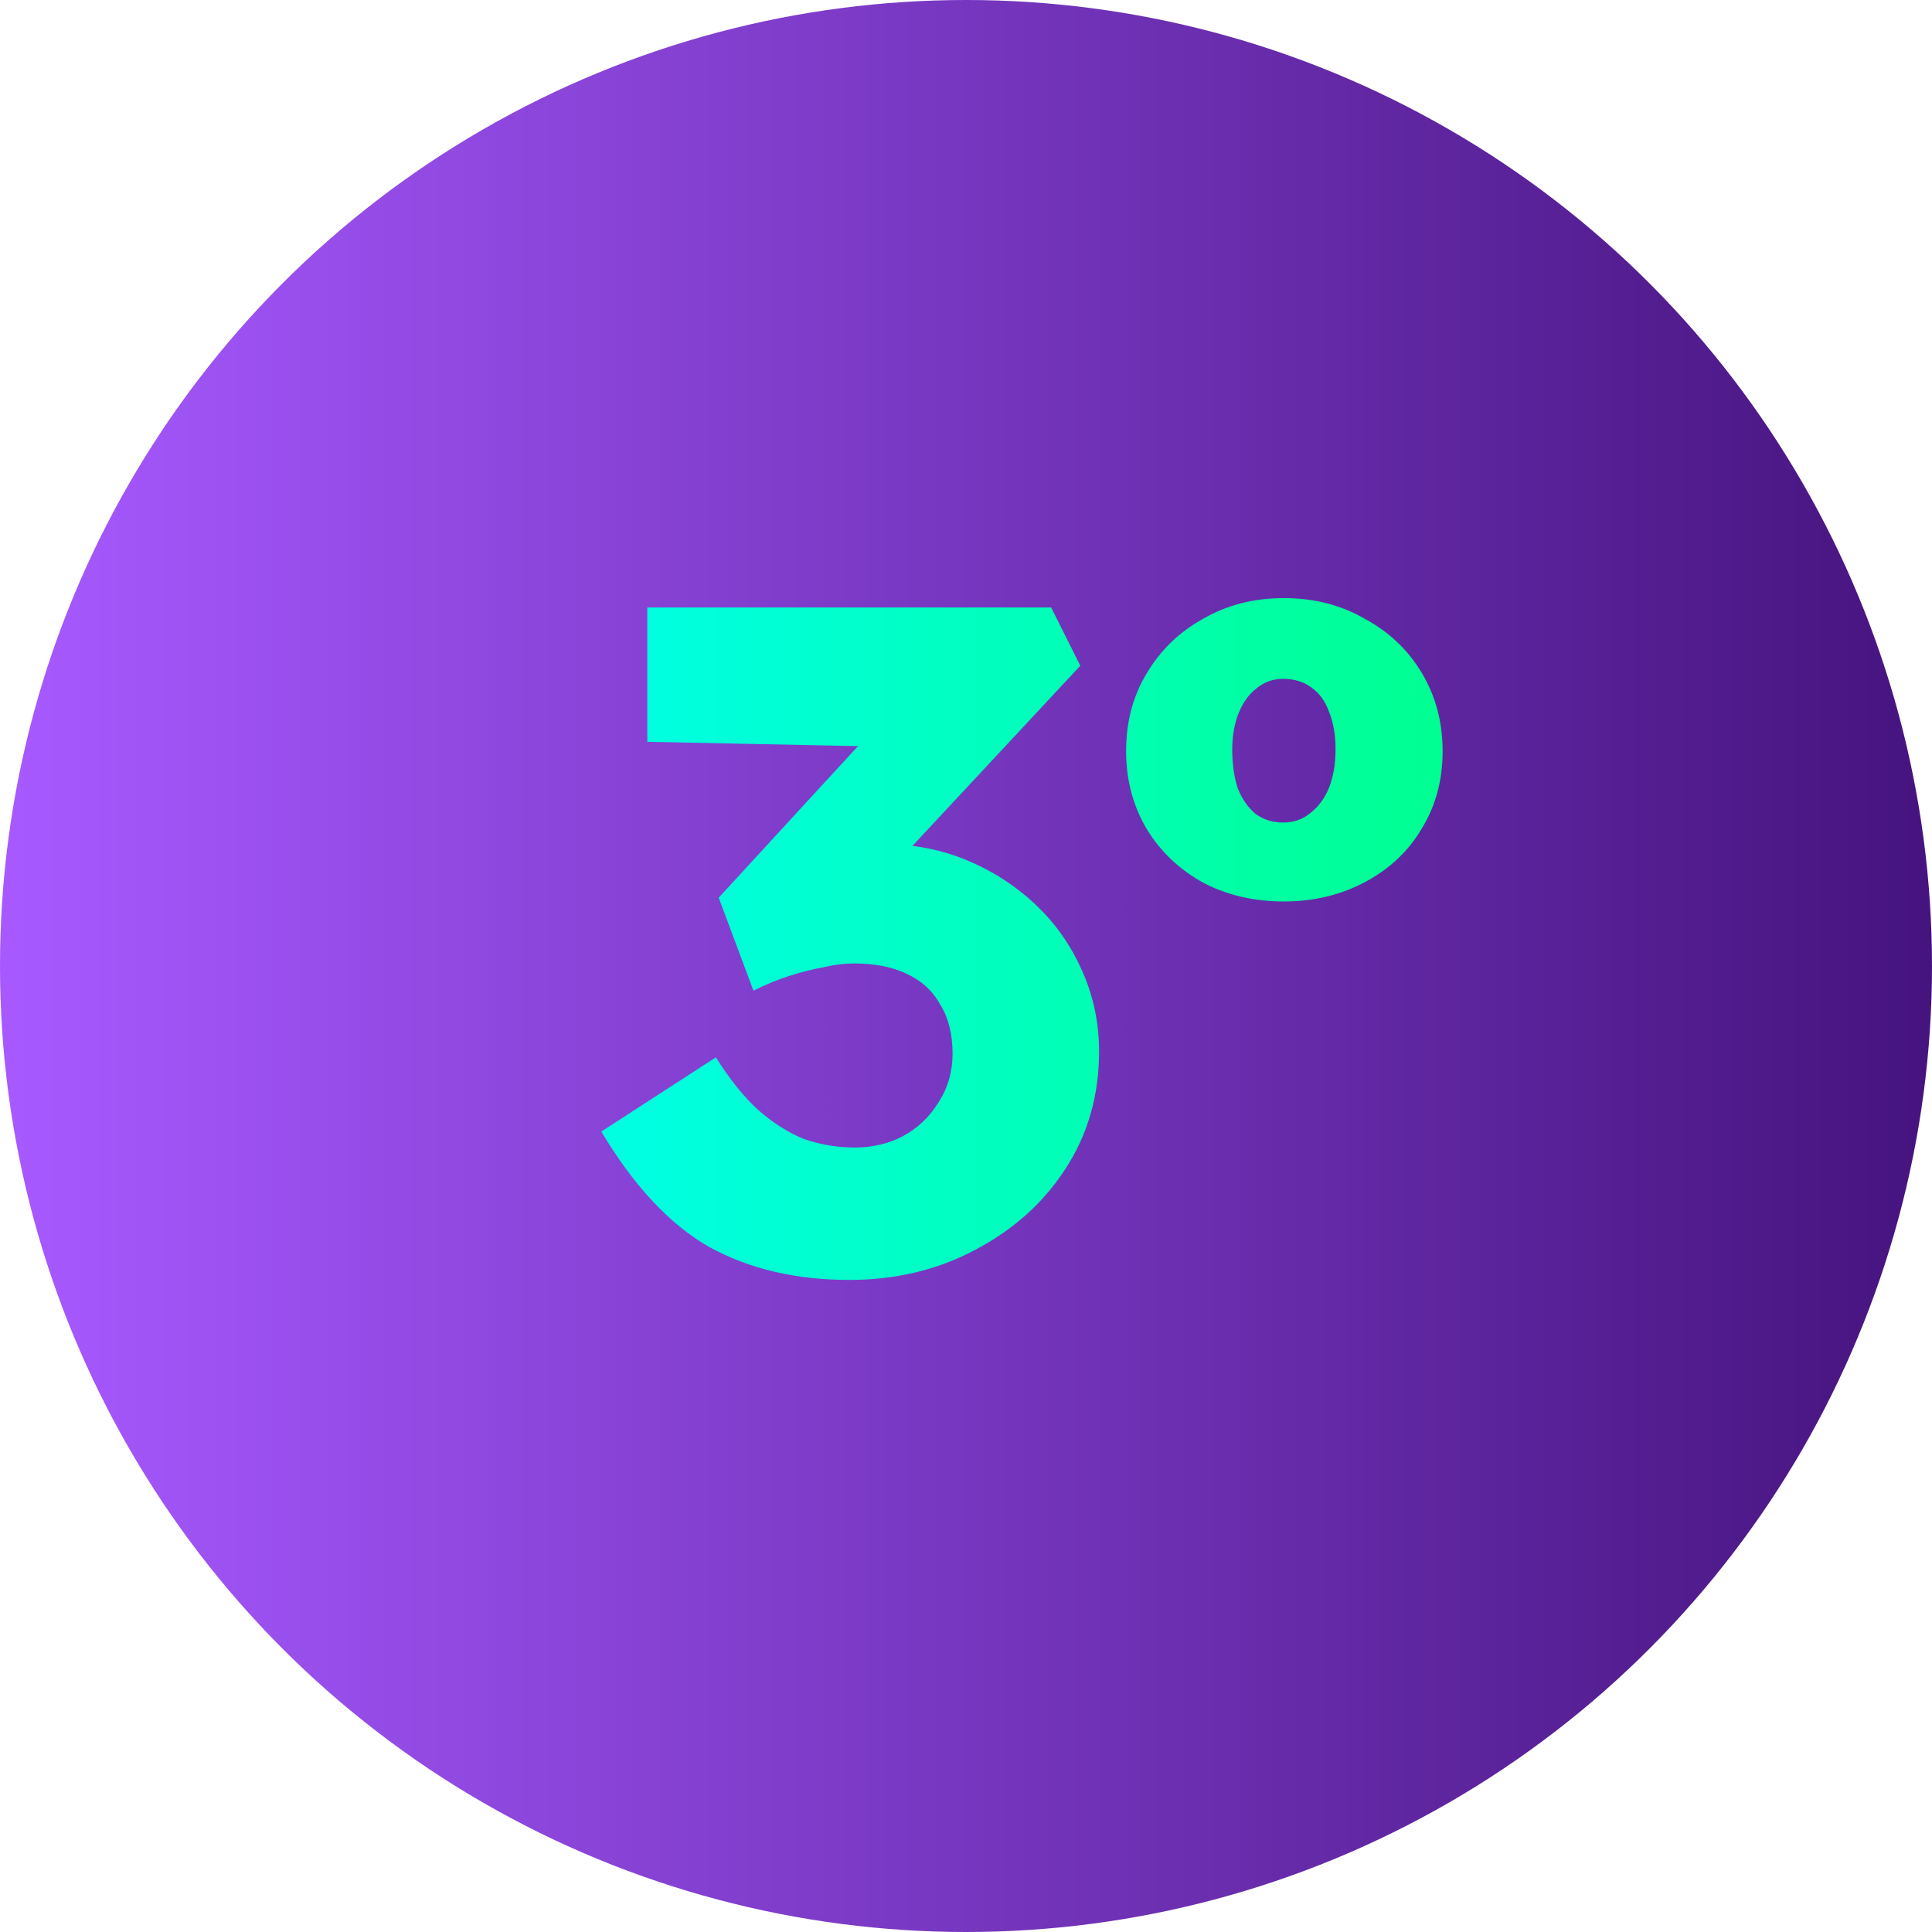
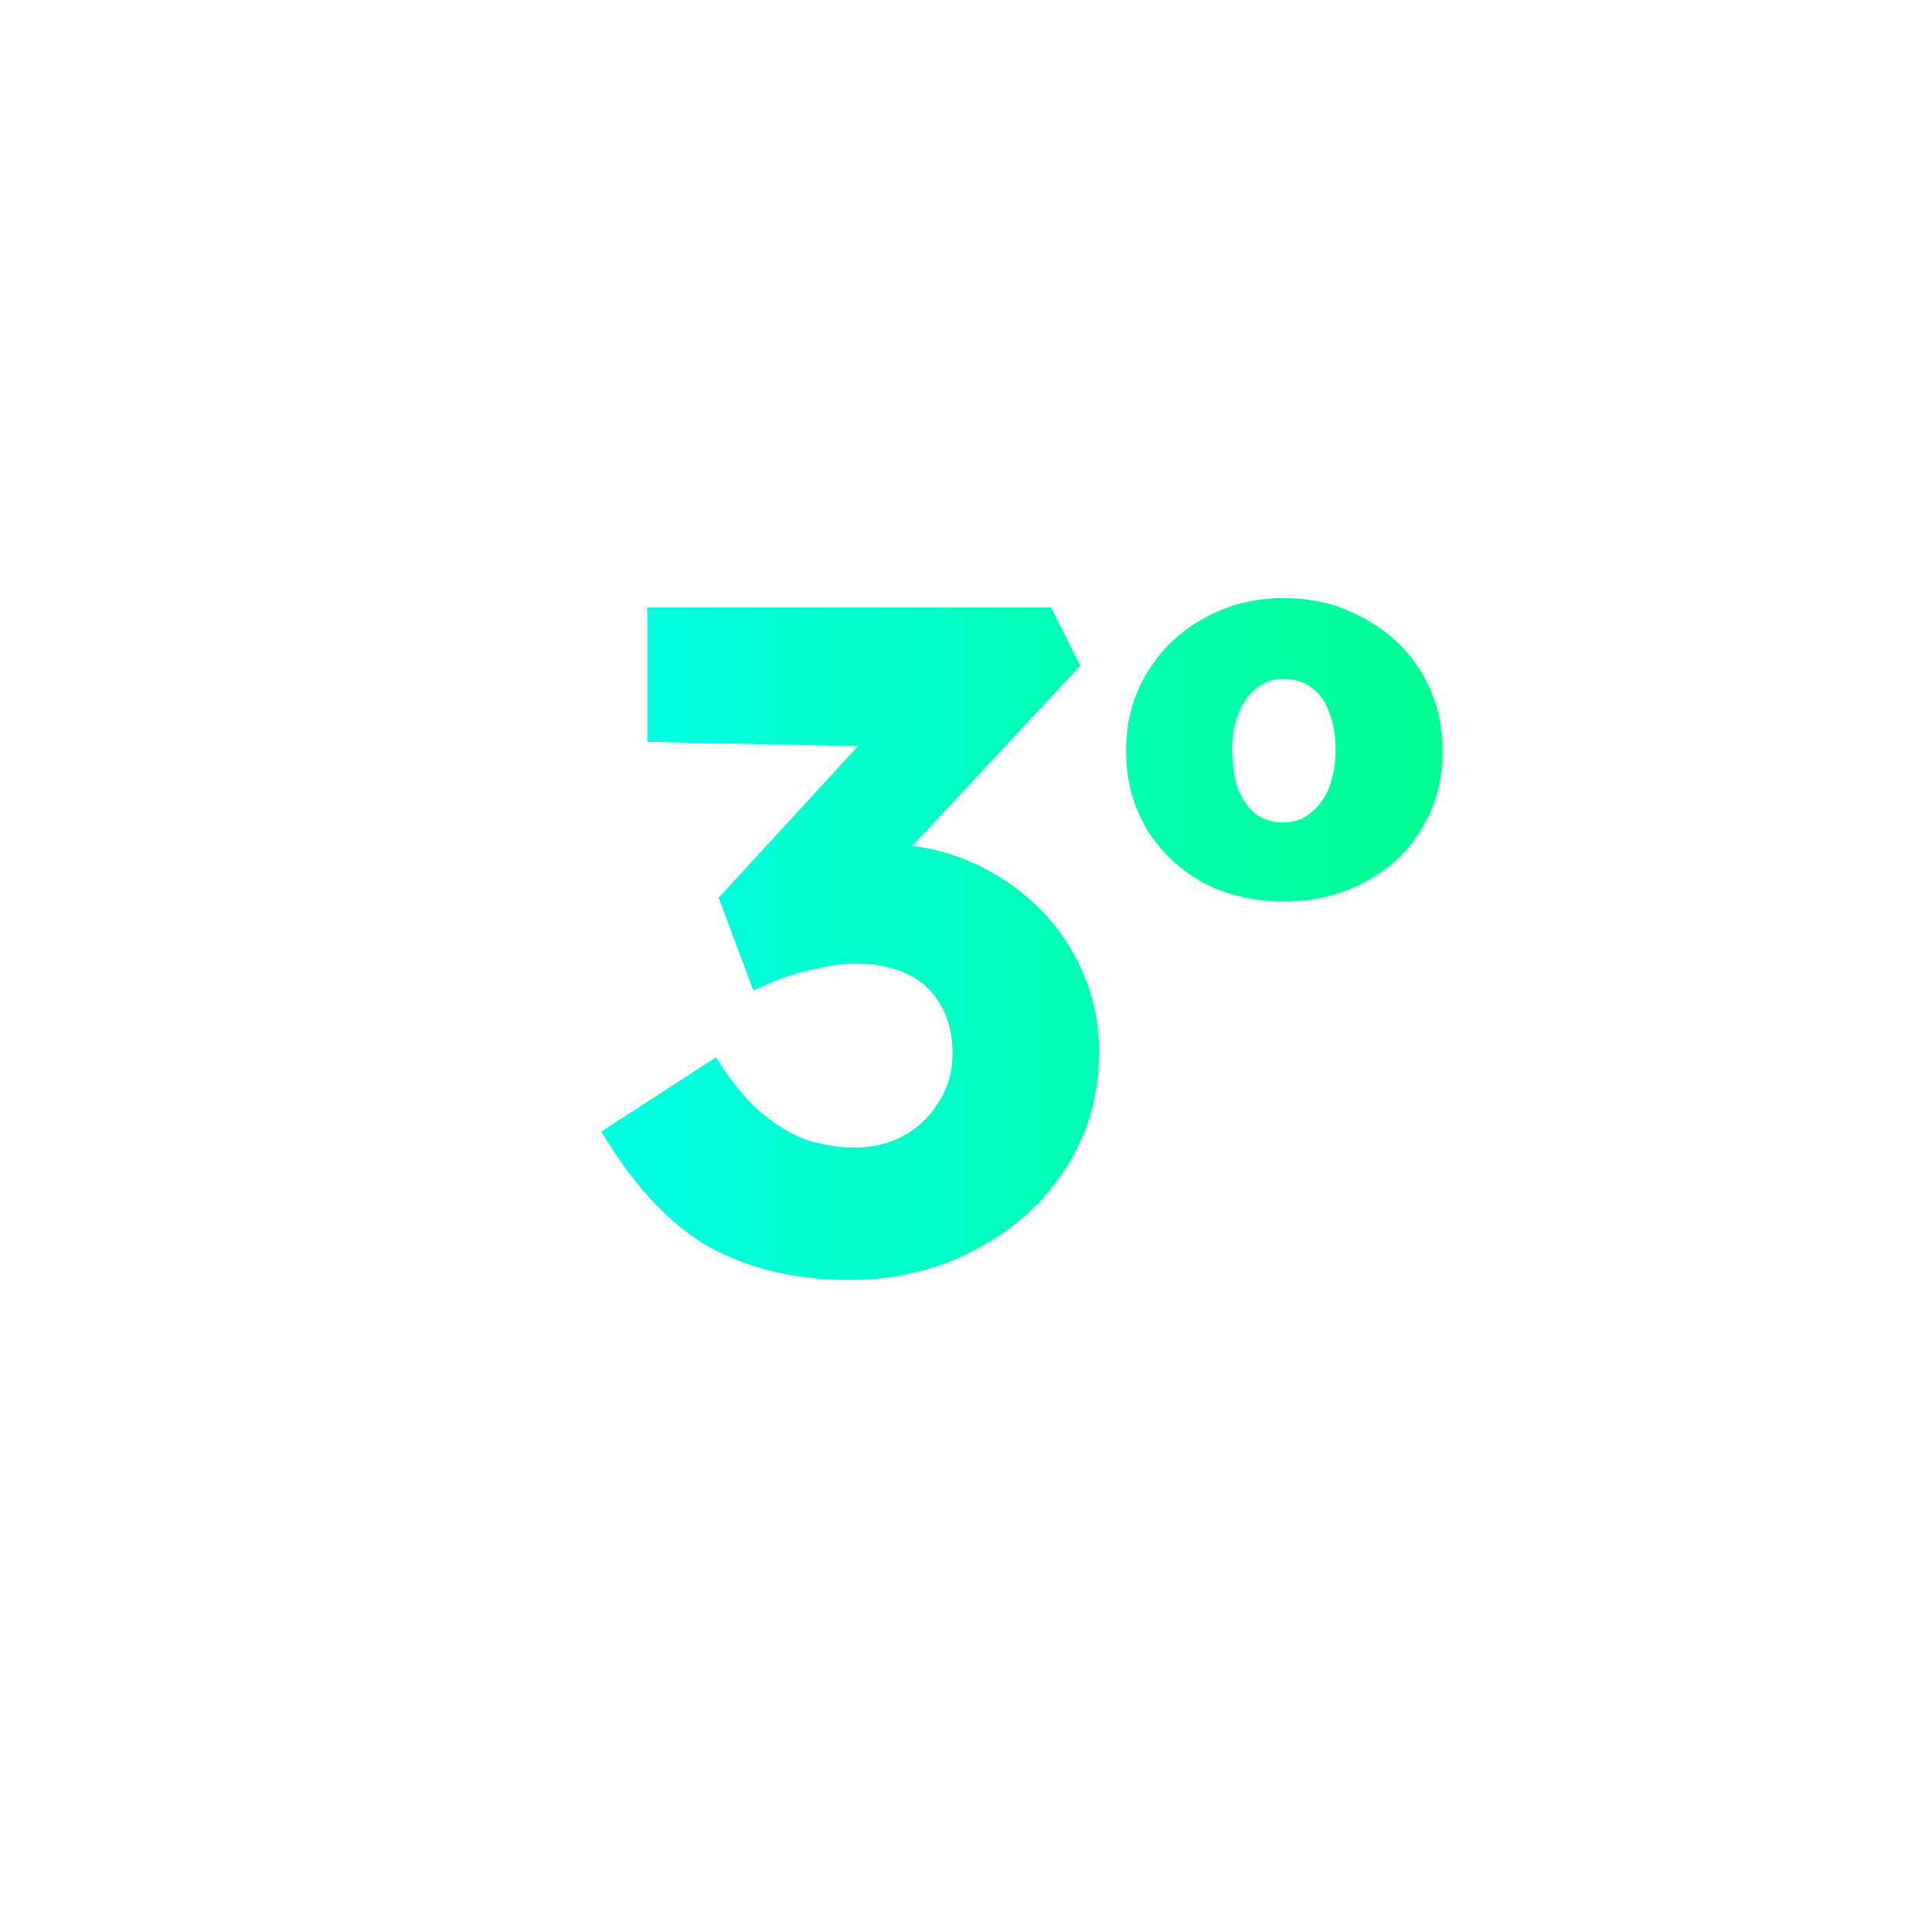
<svg xmlns="http://www.w3.org/2000/svg" width="64" height="64" viewBox="0 0 64 64" fill="none">
-   <circle cx="32" cy="32" r="32" fill="url(#paint0_linear_377_2467)" />
-   <path d="M28.132 42.399C26.369 42.399 24.824 42.036 23.497 41.31C22.19 40.564 20.997 39.288 19.919 37.484L23.715 35.026C24.171 35.752 24.637 36.333 25.114 36.768C25.612 37.204 26.12 37.525 26.639 37.733C27.178 37.919 27.738 38.013 28.319 38.013C28.9 38.013 29.429 37.888 29.906 37.639C30.403 37.37 30.797 36.996 31.088 36.519C31.399 36.042 31.555 35.503 31.555 34.902C31.555 34.259 31.42 33.719 31.15 33.284C30.901 32.828 30.528 32.485 30.03 32.257C29.553 32.029 28.972 31.915 28.288 31.915C27.977 31.915 27.645 31.956 27.292 32.039C26.94 32.102 26.566 32.195 26.172 32.319C25.778 32.444 25.374 32.61 24.959 32.817L23.808 29.737L29.097 23.982L30.528 24.759L21.443 24.573V20.124H34.821L35.786 22.053L28.599 29.768L27.355 28.306C27.52 28.223 27.79 28.151 28.163 28.088C28.558 28.005 28.931 27.964 29.283 27.964C30.258 27.964 31.171 28.14 32.021 28.493C32.871 28.845 33.629 29.333 34.292 29.955C34.956 30.577 35.474 31.313 35.848 32.164C36.221 32.993 36.408 33.885 36.408 34.839C36.408 36.291 36.035 37.587 35.288 38.728C34.562 39.848 33.566 40.74 32.301 41.404C31.057 42.068 29.667 42.399 28.132 42.399ZM42.531 29.862C41.536 29.862 40.644 29.654 39.856 29.239C39.067 28.804 38.445 28.213 37.989 27.466C37.533 26.699 37.304 25.838 37.304 24.884C37.304 23.909 37.533 23.048 37.989 22.302C38.445 21.534 39.067 20.933 39.856 20.497C40.644 20.041 41.536 19.813 42.531 19.813C43.527 19.813 44.419 20.041 45.207 20.497C46.016 20.933 46.648 21.534 47.105 22.302C47.561 23.069 47.789 23.93 47.789 24.884C47.789 25.838 47.561 26.688 47.105 27.435C46.669 28.182 46.047 28.773 45.238 29.208C44.429 29.644 43.527 29.862 42.531 29.862ZM42.5 27.248C42.853 27.248 43.153 27.145 43.402 26.937C43.672 26.73 43.879 26.45 44.025 26.097C44.17 25.724 44.242 25.299 44.242 24.822C44.242 24.345 44.17 23.93 44.025 23.577C43.9 23.225 43.703 22.955 43.433 22.768C43.184 22.582 42.873 22.488 42.5 22.488C42.168 22.488 41.878 22.592 41.629 22.799C41.38 22.986 41.183 23.256 41.038 23.608C40.893 23.961 40.82 24.365 40.82 24.822C40.82 25.319 40.882 25.755 41.007 26.128C41.152 26.481 41.349 26.761 41.598 26.968C41.867 27.155 42.168 27.248 42.5 27.248Z" fill="url(#paint1_linear_377_2467)" />
+   <path d="M28.132 42.399C26.369 42.399 24.824 42.036 23.497 41.31C22.19 40.564 20.997 39.288 19.919 37.484L23.715 35.026C24.171 35.752 24.637 36.333 25.114 36.768C25.612 37.204 26.12 37.525 26.639 37.733C27.178 37.919 27.738 38.013 28.319 38.013C28.9 38.013 29.429 37.888 29.906 37.639C30.403 37.37 30.797 36.996 31.088 36.519C31.399 36.042 31.555 35.503 31.555 34.902C31.555 34.259 31.42 33.719 31.15 33.284C30.901 32.828 30.528 32.485 30.03 32.257C29.553 32.029 28.972 31.915 28.288 31.915C27.977 31.915 27.645 31.956 27.292 32.039C26.94 32.102 26.566 32.195 26.172 32.319C25.778 32.444 25.374 32.61 24.959 32.817L23.808 29.737L29.097 23.982L30.528 24.759L21.443 24.573V20.124H34.821L35.786 22.053L28.599 29.768L27.355 28.306C27.52 28.223 27.79 28.151 28.163 28.088C28.558 28.005 28.931 27.964 29.283 27.964C30.258 27.964 31.171 28.14 32.021 28.493C32.871 28.845 33.629 29.333 34.292 29.955C34.956 30.577 35.474 31.313 35.848 32.164C36.221 32.993 36.408 33.885 36.408 34.839C36.408 36.291 36.035 37.587 35.288 38.728C34.562 39.848 33.566 40.74 32.301 41.404C31.057 42.068 29.667 42.399 28.132 42.399M42.531 29.862C41.536 29.862 40.644 29.654 39.856 29.239C39.067 28.804 38.445 28.213 37.989 27.466C37.533 26.699 37.304 25.838 37.304 24.884C37.304 23.909 37.533 23.048 37.989 22.302C38.445 21.534 39.067 20.933 39.856 20.497C40.644 20.041 41.536 19.813 42.531 19.813C43.527 19.813 44.419 20.041 45.207 20.497C46.016 20.933 46.648 21.534 47.105 22.302C47.561 23.069 47.789 23.93 47.789 24.884C47.789 25.838 47.561 26.688 47.105 27.435C46.669 28.182 46.047 28.773 45.238 29.208C44.429 29.644 43.527 29.862 42.531 29.862ZM42.5 27.248C42.853 27.248 43.153 27.145 43.402 26.937C43.672 26.73 43.879 26.45 44.025 26.097C44.17 25.724 44.242 25.299 44.242 24.822C44.242 24.345 44.17 23.93 44.025 23.577C43.9 23.225 43.703 22.955 43.433 22.768C43.184 22.582 42.873 22.488 42.5 22.488C42.168 22.488 41.878 22.592 41.629 22.799C41.38 22.986 41.183 23.256 41.038 23.608C40.893 23.961 40.82 24.365 40.82 24.822C40.82 25.319 40.882 25.755 41.007 26.128C41.152 26.481 41.349 26.761 41.598 26.968C41.867 27.155 42.168 27.248 42.5 27.248Z" fill="url(#paint1_linear_377_2467)" />
  <defs>
    <linearGradient id="paint0_linear_377_2467" x1="-5.818" y1="32" x2="68.129" y2="32" gradientUnits="userSpaceOnUse">
      <stop offset="0.083" stop-color="#A759FF" />
      <stop offset="1" stop-color="#3F0F76" />
    </linearGradient>
    <linearGradient id="paint1_linear_377_2467" x1="14" y1="30.279" x2="54" y2="30.279" gradientUnits="userSpaceOnUse">
      <stop offset="0.19" stop-color="#00FFE0" />
      <stop offset="1" stop-color="#00FF7E" />
    </linearGradient>
  </defs>
</svg>